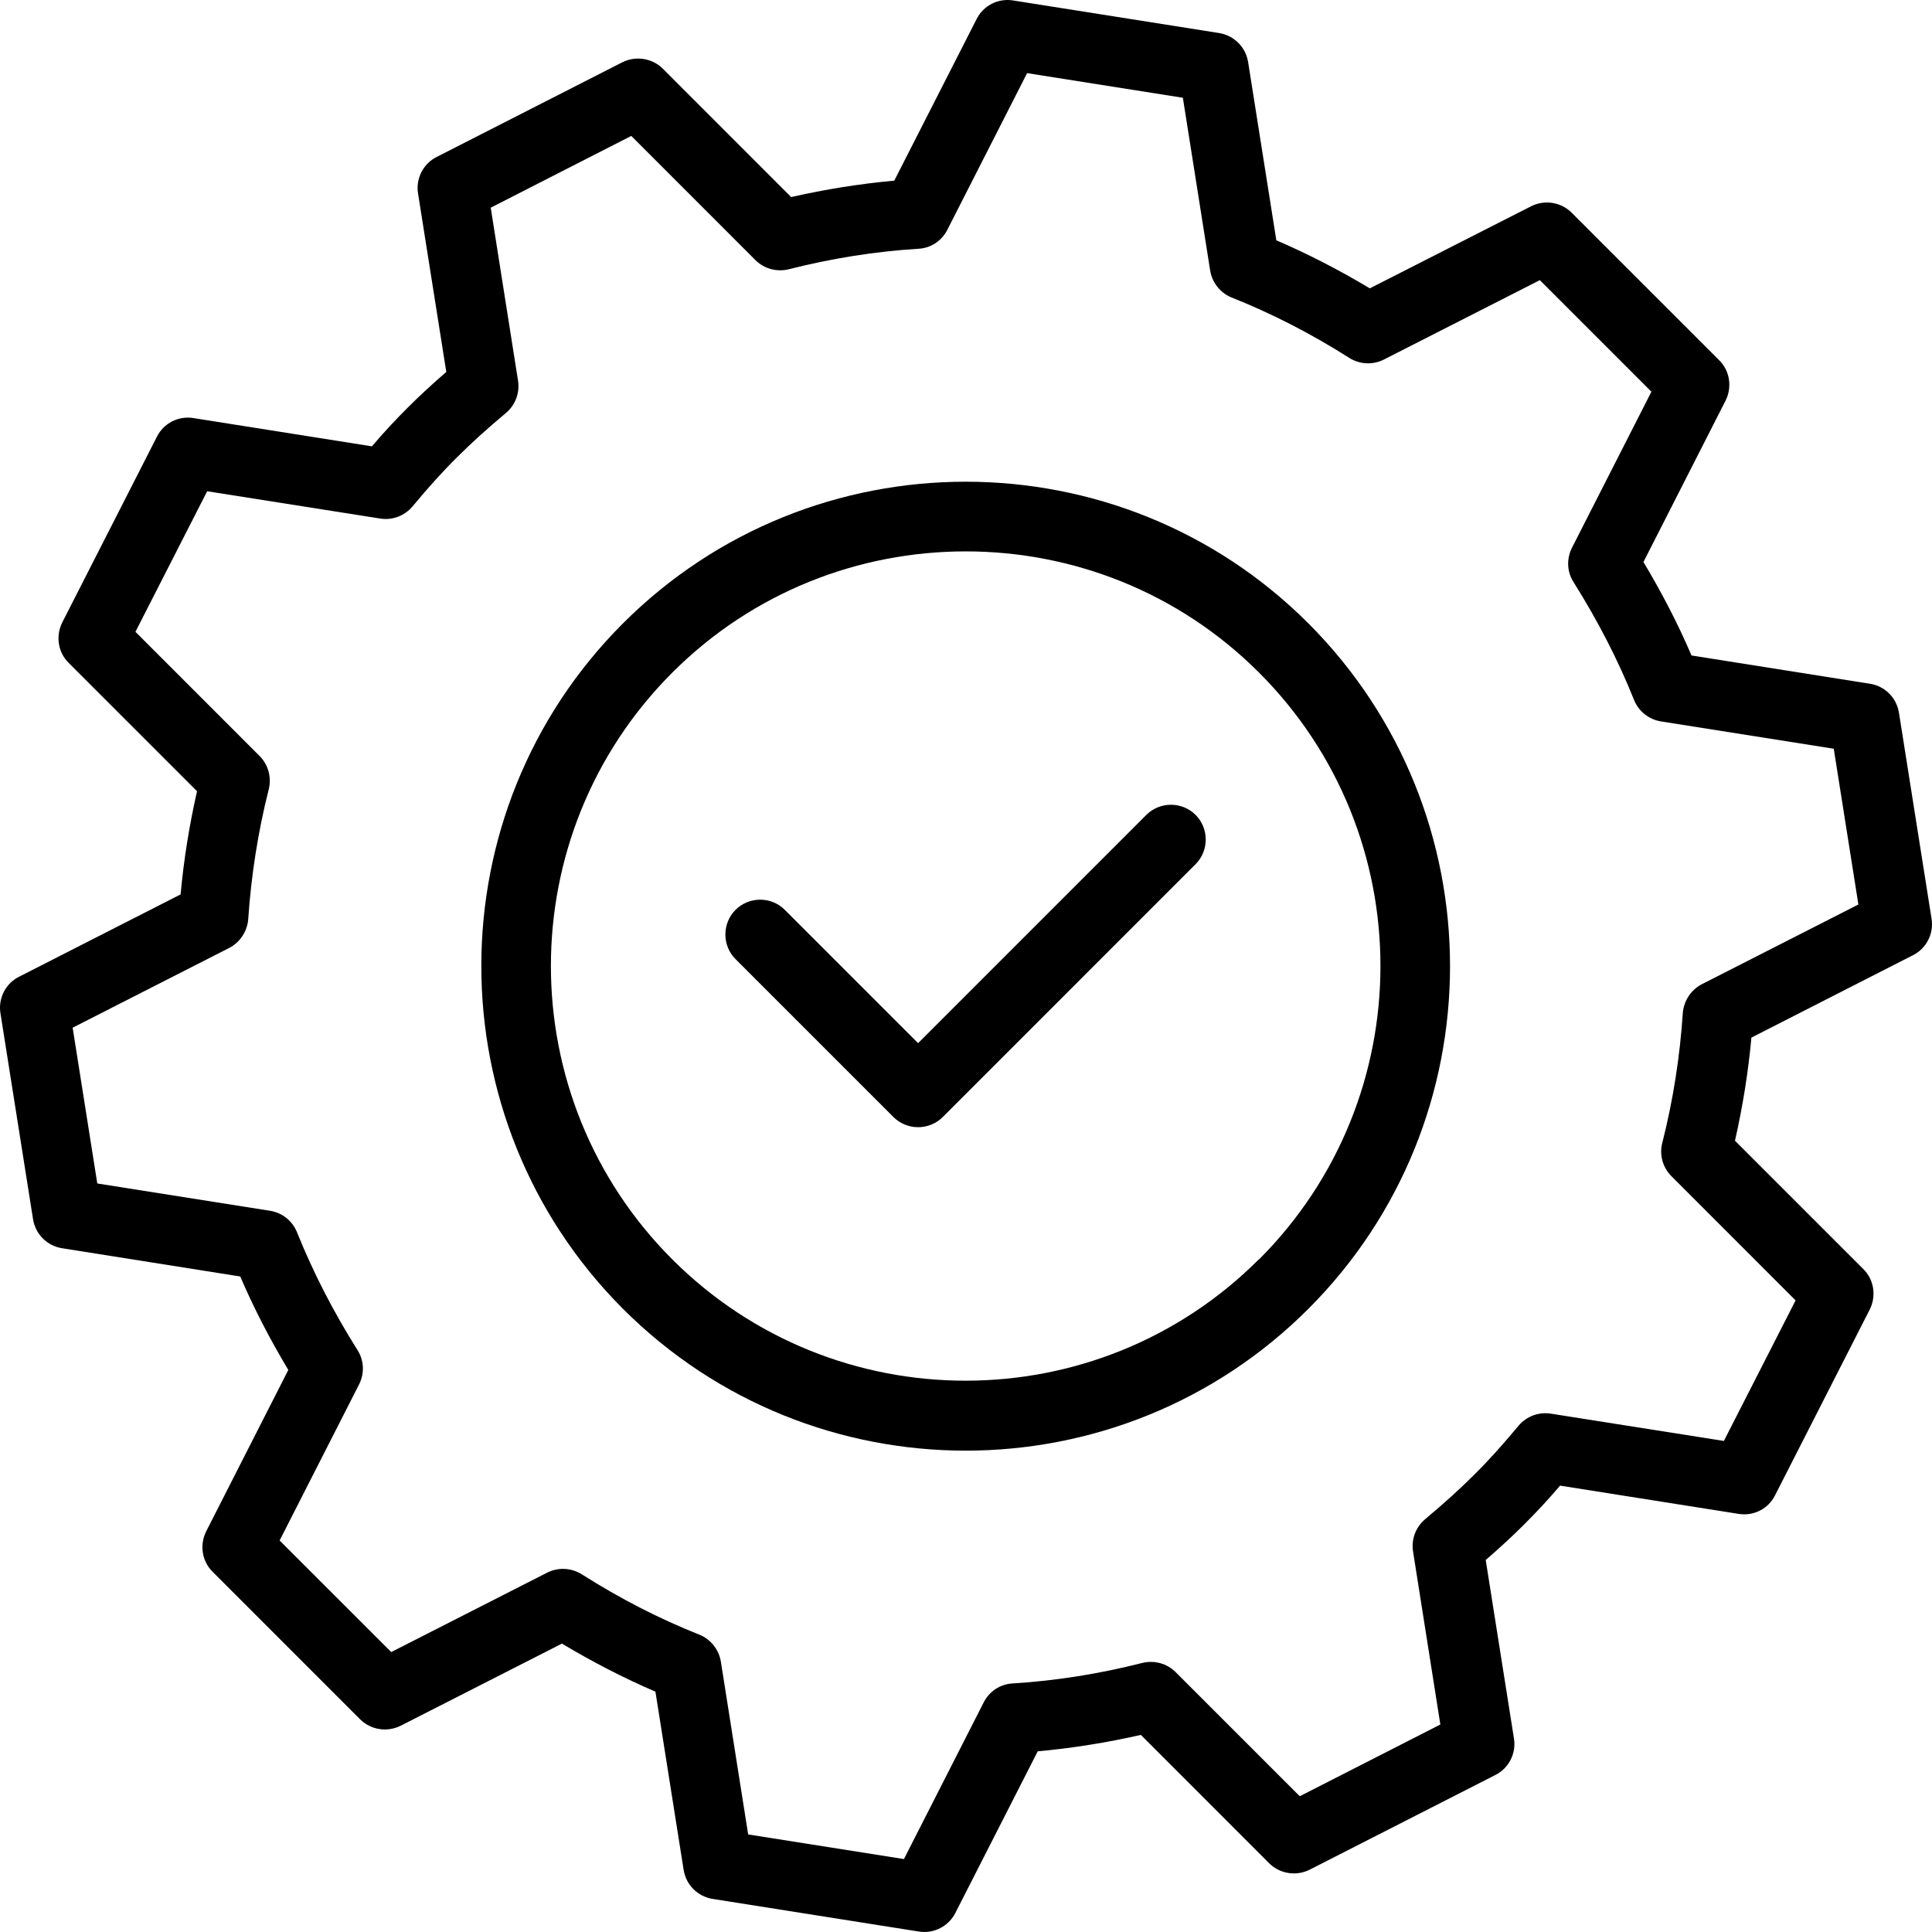
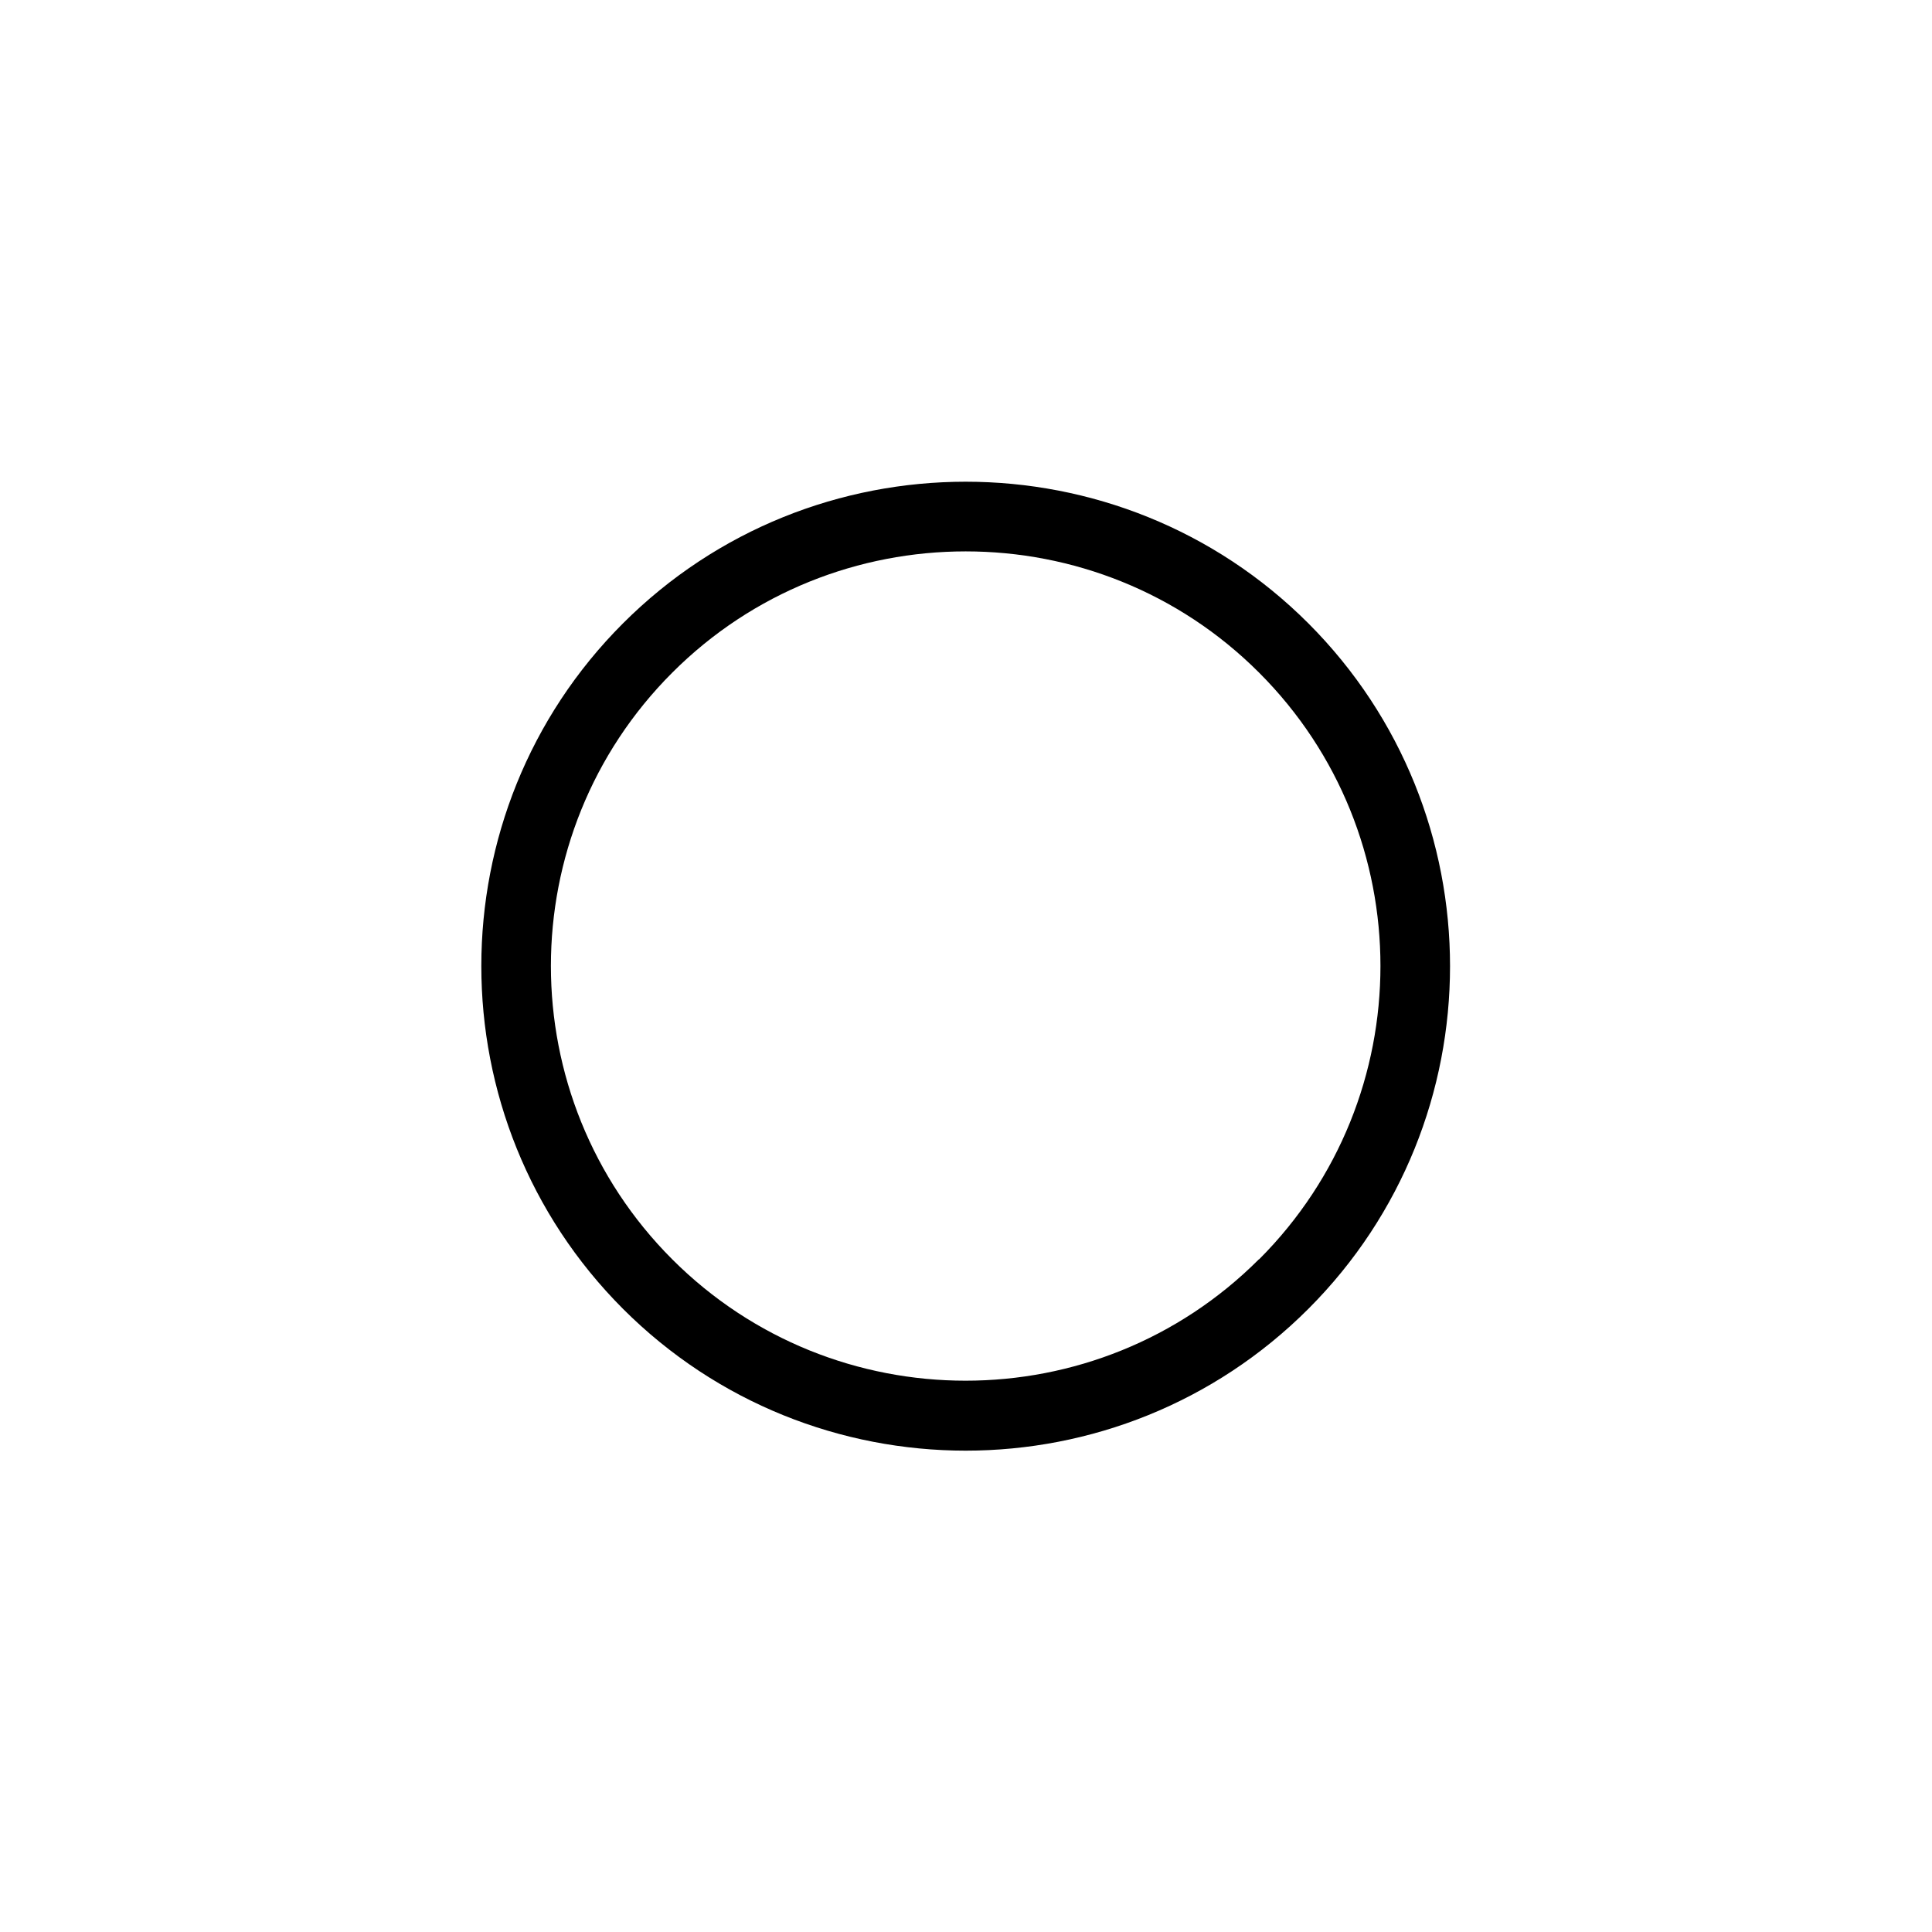
<svg xmlns="http://www.w3.org/2000/svg" width="48" height="48" viewBox="0 0 48 48" fill="none">
  <path d="M15.478 15.487C10.785 20.18 10.785 27.819 15.478 32.518C17.824 34.864 20.908 36.041 23.992 36.041C27.076 36.041 30.16 34.864 32.506 32.518C37.199 27.825 37.199 20.186 32.506 15.487C27.814 10.795 20.17 10.795 15.478 15.487ZM31.276 31.288C27.256 35.308 20.722 35.308 16.702 31.288C12.682 27.267 12.682 20.732 16.702 16.712C18.712 14.701 21.352 13.699 23.992 13.699C26.632 13.699 29.272 14.701 31.282 16.712C35.302 20.732 35.302 27.267 31.282 31.288H31.276Z" fill="black" />
-   <path d="M46.453 16.987L42.025 16.285C41.689 15.499 41.287 14.725 40.831 13.963L42.871 9.954C43.039 9.618 42.979 9.21 42.709 8.946L39.049 5.286C38.785 5.021 38.377 4.955 38.041 5.124L34.033 7.164C33.271 6.708 32.491 6.306 31.71 5.97L31.009 1.541C30.949 1.169 30.66 0.881 30.289 0.821L25.17 0.011C24.798 -0.049 24.432 0.137 24.264 0.473L22.218 4.488C21.36 4.566 20.502 4.704 19.656 4.896L16.47 1.709C16.206 1.445 15.798 1.379 15.462 1.547L10.848 3.9C10.512 4.068 10.326 4.44 10.386 4.806L11.088 9.241C10.734 9.547 10.422 9.835 10.128 10.129C9.834 10.423 9.546 10.729 9.24 11.089L4.806 10.387C4.433 10.327 4.067 10.513 3.899 10.849L1.547 15.464C1.379 15.8 1.439 16.208 1.709 16.472L4.895 19.658C4.703 20.505 4.565 21.362 4.487 22.221L0.473 24.267C0.137 24.435 -0.049 24.807 0.011 25.173L0.821 30.292C0.881 30.664 1.169 30.952 1.541 31.012L5.969 31.714C6.305 32.5 6.707 33.274 7.163 34.036L5.123 38.045C4.955 38.381 5.015 38.789 5.285 39.053L8.945 42.714C9.209 42.978 9.617 43.044 9.953 42.876L13.961 40.835C14.723 41.291 15.503 41.693 16.284 42.029L16.985 46.458C17.045 46.83 17.334 47.118 17.705 47.178L22.824 47.988C22.872 47.994 22.914 48 22.962 48C23.286 48 23.586 47.82 23.736 47.526L25.782 43.511C26.64 43.433 27.498 43.295 28.344 43.103L31.53 46.29C31.794 46.554 32.202 46.62 32.538 46.452L37.152 44.099C37.488 43.931 37.674 43.559 37.614 43.193L36.912 38.758C37.266 38.452 37.578 38.164 37.872 37.87C38.166 37.576 38.454 37.27 38.76 36.91L43.194 37.612C43.572 37.672 43.933 37.486 44.101 37.15L46.453 32.535C46.621 32.199 46.561 31.791 46.291 31.527L43.105 28.341C43.297 27.494 43.435 26.637 43.513 25.779L47.527 23.732C47.863 23.564 48.049 23.192 47.989 22.826L47.179 17.707C47.119 17.335 46.831 17.047 46.459 16.987L46.453 16.987ZM42.283 24.452C42.013 24.59 41.833 24.867 41.809 25.167C41.737 26.247 41.569 27.333 41.299 28.395C41.221 28.689 41.311 29.007 41.527 29.223L44.611 32.308L42.829 35.8L38.532 35.122C38.226 35.074 37.926 35.188 37.728 35.422C37.327 35.902 36.978 36.292 36.625 36.64C36.271 36.994 35.886 37.342 35.407 37.744C35.173 37.942 35.059 38.242 35.107 38.548L35.785 42.845L32.292 44.627L29.208 41.543C28.992 41.327 28.68 41.243 28.38 41.315C27.318 41.585 26.232 41.759 25.152 41.825C24.846 41.843 24.576 42.023 24.438 42.299L22.458 46.188L18.588 45.576L17.91 41.285C17.862 40.985 17.658 40.727 17.376 40.613C16.392 40.223 15.408 39.719 14.454 39.113C14.196 38.951 13.872 38.933 13.596 39.071L9.72 41.045L6.947 38.273L8.921 34.396C9.06 34.12 9.047 33.796 8.879 33.538C8.279 32.584 7.776 31.605 7.379 30.615C7.265 30.333 7.013 30.129 6.707 30.081L2.417 29.403L1.805 25.533L5.693 23.552C5.963 23.414 6.143 23.138 6.167 22.838C6.24 21.758 6.408 20.672 6.677 19.61C6.75 19.316 6.666 18.998 6.449 18.782L3.365 15.697L5.147 12.205L9.444 12.883C9.75 12.931 10.05 12.817 10.248 12.583C10.65 12.102 10.998 11.713 11.352 11.364C11.706 11.011 12.09 10.662 12.57 10.26C12.804 10.062 12.918 9.762 12.87 9.456L12.192 5.16L15.684 3.377L18.768 6.462C18.984 6.678 19.296 6.762 19.596 6.69C20.658 6.42 21.744 6.246 22.824 6.18C23.13 6.162 23.4 5.982 23.538 5.706L25.518 1.817L29.388 2.429L30.066 6.72C30.114 7.02 30.318 7.278 30.6 7.392C31.584 7.782 32.568 8.286 33.523 8.892C33.781 9.054 34.105 9.072 34.38 8.934L38.257 6.96L41.029 9.732L39.055 13.609C38.917 13.885 38.929 14.209 39.097 14.467C39.697 15.421 40.201 16.399 40.597 17.389C40.711 17.672 40.963 17.875 41.269 17.924L45.559 18.602L46.171 22.472L42.283 24.452Z" fill="black" />
-   <path d="M28.48 20.246L22.81 25.917L19.498 22.605C19.162 22.268 18.61 22.268 18.274 22.605C17.938 22.941 17.938 23.493 18.274 23.829L22.198 27.753C22.36 27.915 22.582 28.005 22.81 28.005C23.038 28.005 23.26 27.915 23.422 27.753L29.704 21.47C30.04 21.134 30.04 20.582 29.704 20.246C29.368 19.91 28.816 19.91 28.48 20.246L28.48 20.246Z" fill="black" />
</svg>